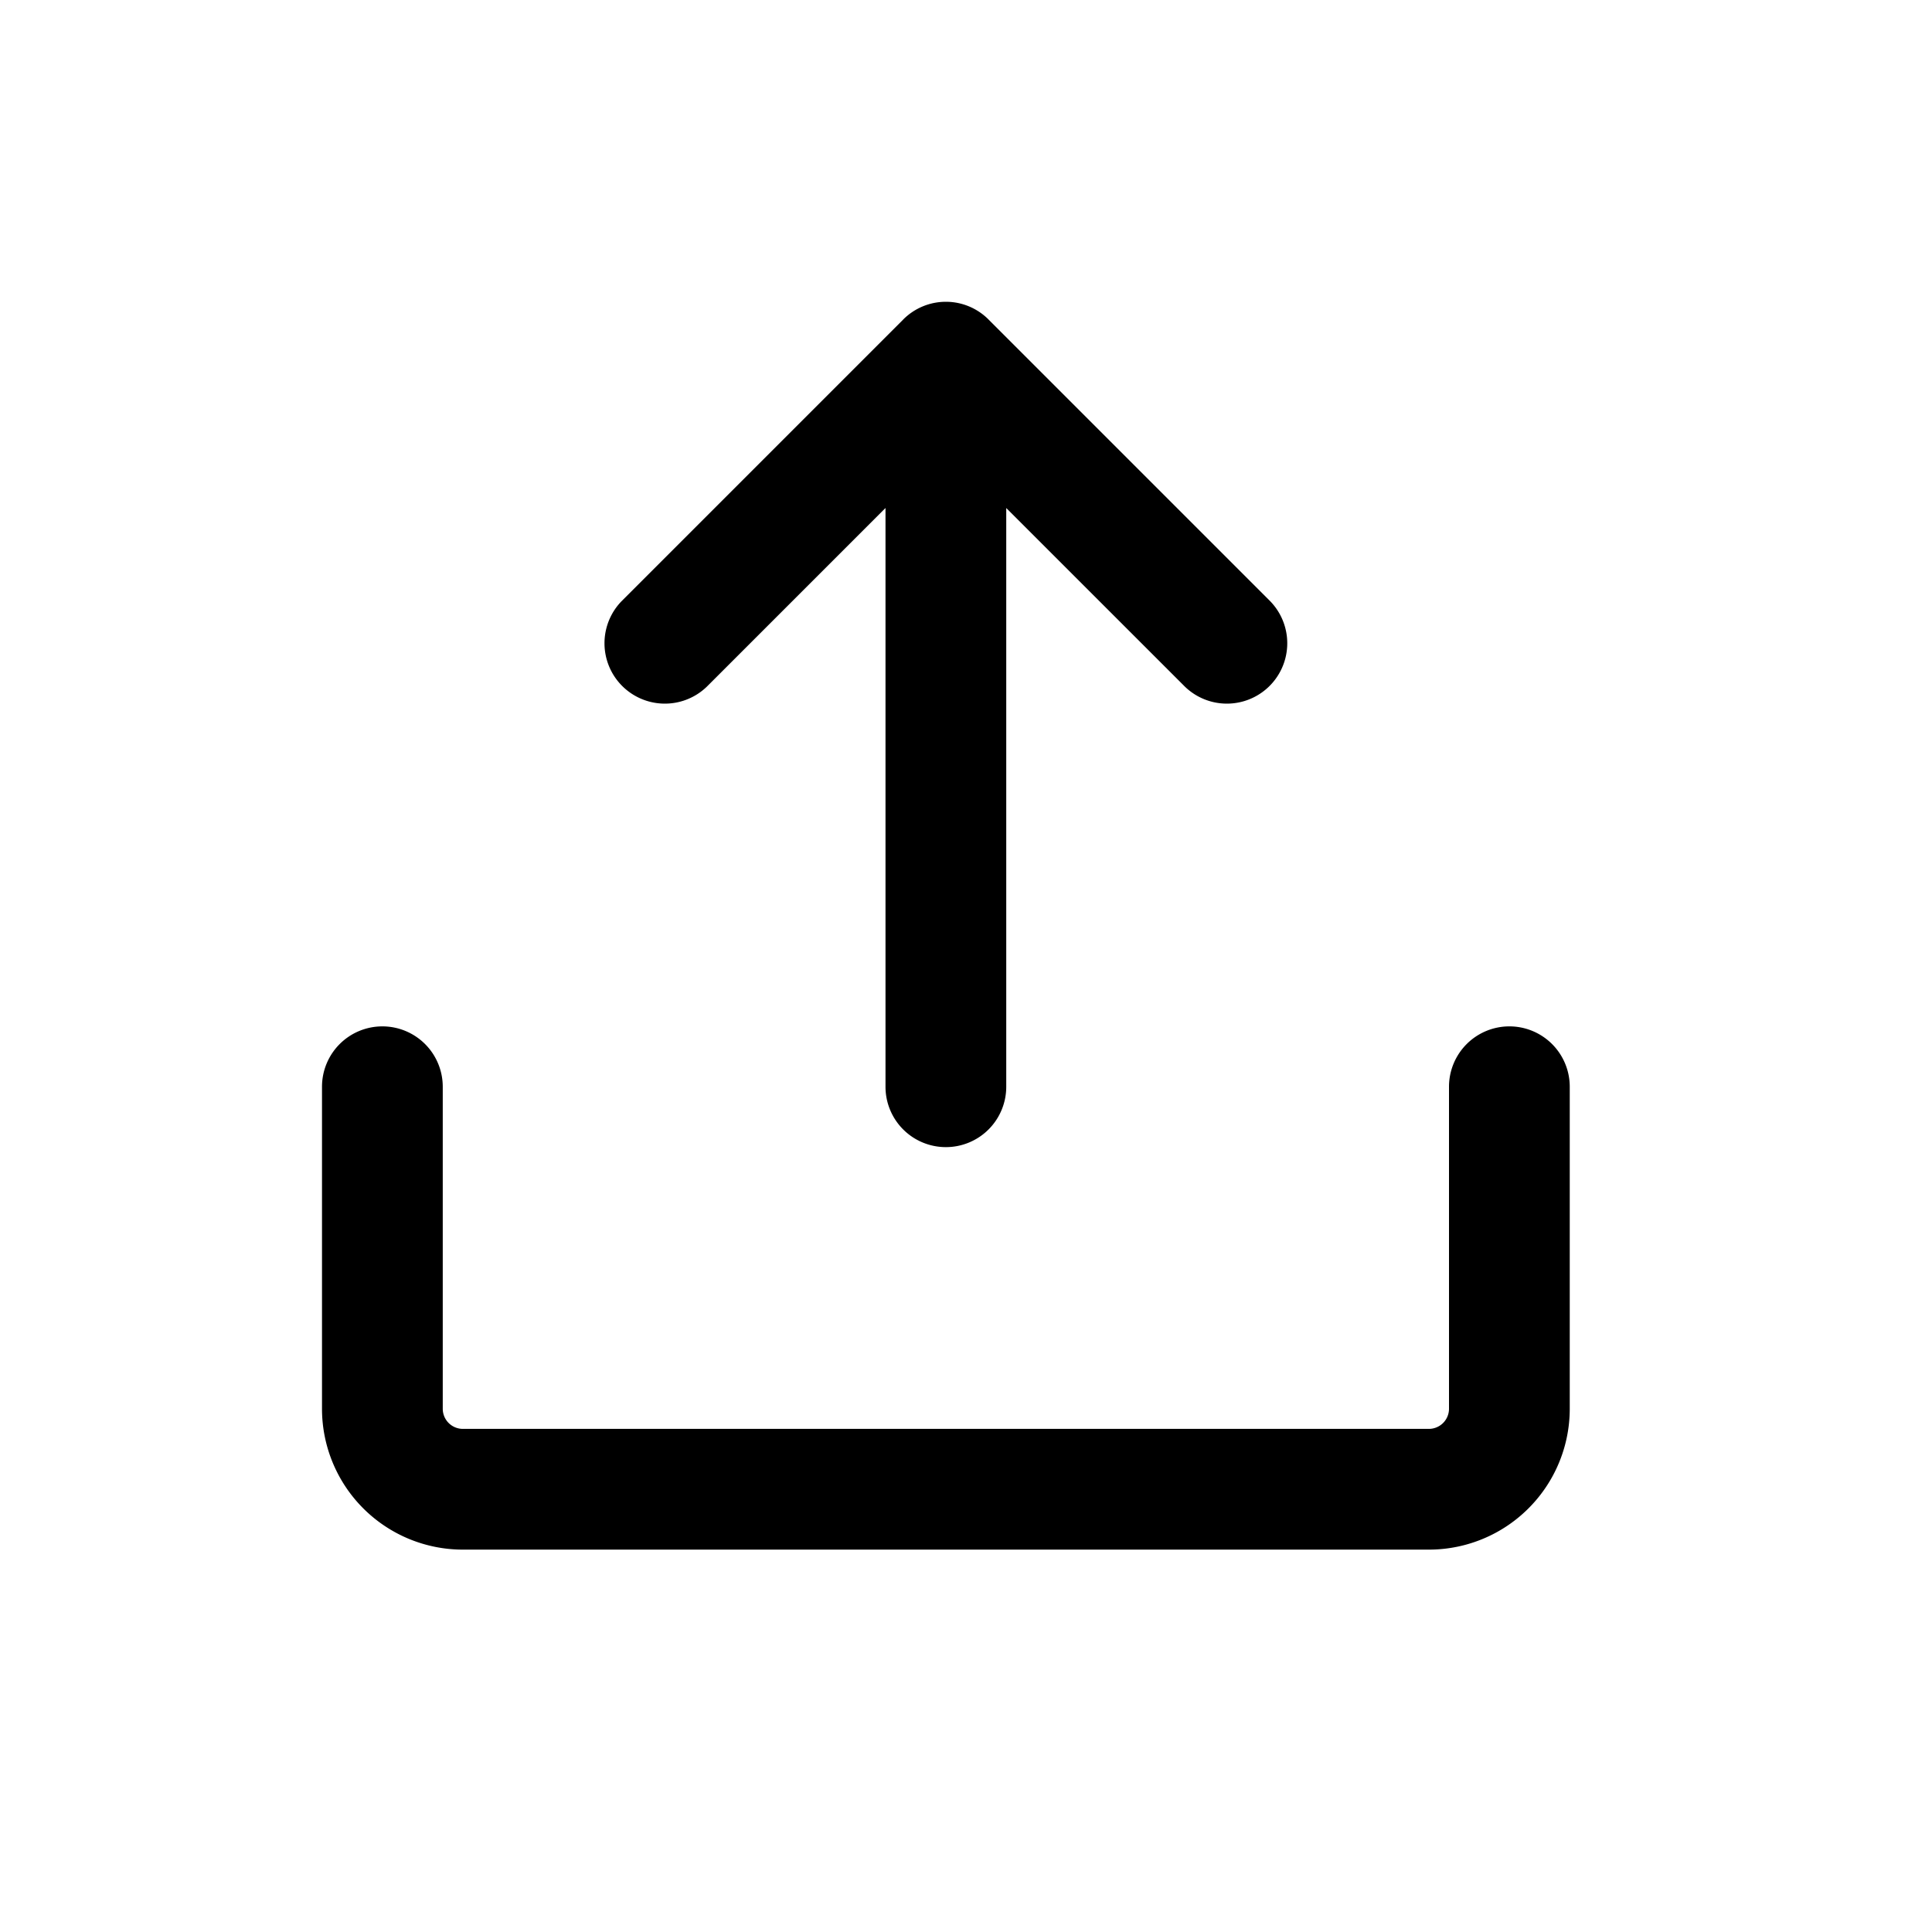
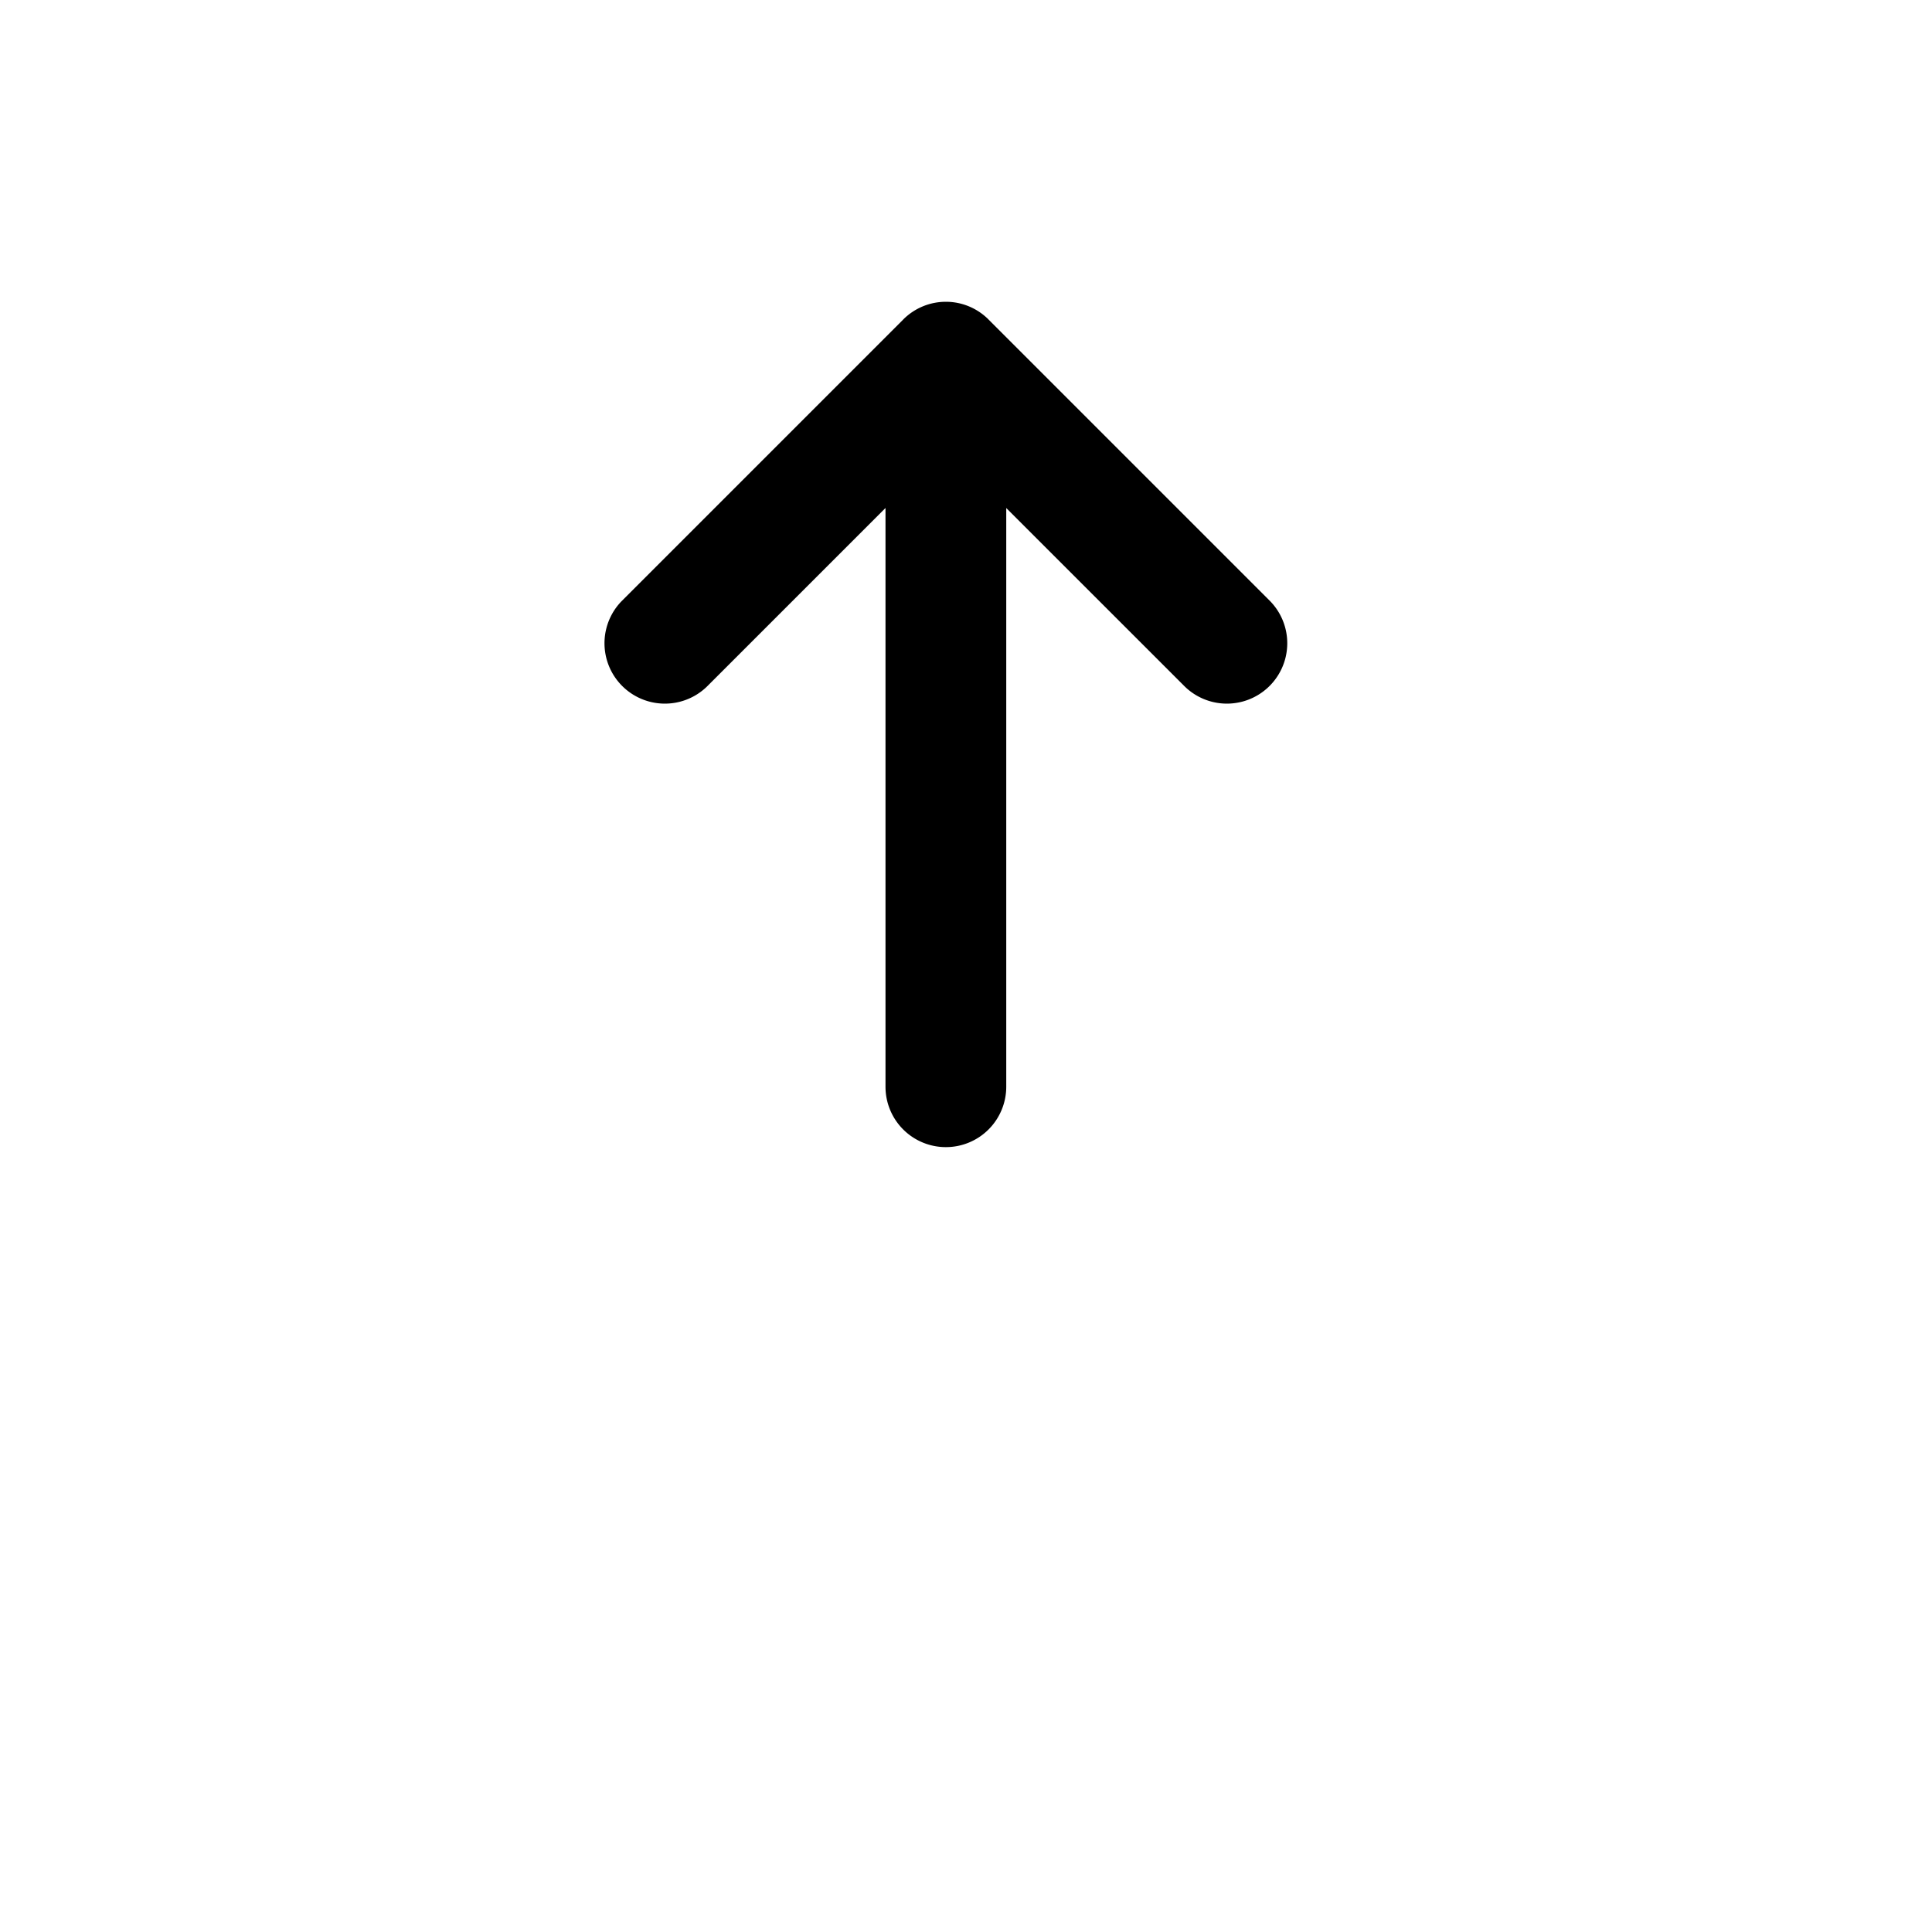
<svg xmlns="http://www.w3.org/2000/svg" viewBox="0 0 48 48" role="presentation" aria-hidden="true">
-   <path fill-rule="evenodd" clip-rule="evenodd" d="M9.5 25.5A1.5 1.5 0 0 1 11 27v8a.5.5 0 0 0 .5.5h24a.5.5 0 0 0 .5-.5v-8a1.5 1.5 0 0 1 3 0v8a3.5 3.5 0 0 1-3.5 3.5h-24A3.5 3.5 0 0 1 8 35v-8a1.5 1.5 0 0 1 1.5-1.5Z" fill="currentColor" />
  <path fill-rule="evenodd" clip-rule="evenodd" d="M23.5 28.5A1.5 1.5 0 0 1 22 27V12.621l-4.44 4.44a1.5 1.5 0 0 1-2.12-2.122l6.999-6.999.003-.004a1.496 1.496 0 0 1 2.119.003v.001l7 7a1.5 1.5 0 0 1-2.122 2.12L25 12.622V27a1.5 1.5 0 0 1-1.5 1.5Z" fill="currentColor" />
</svg>